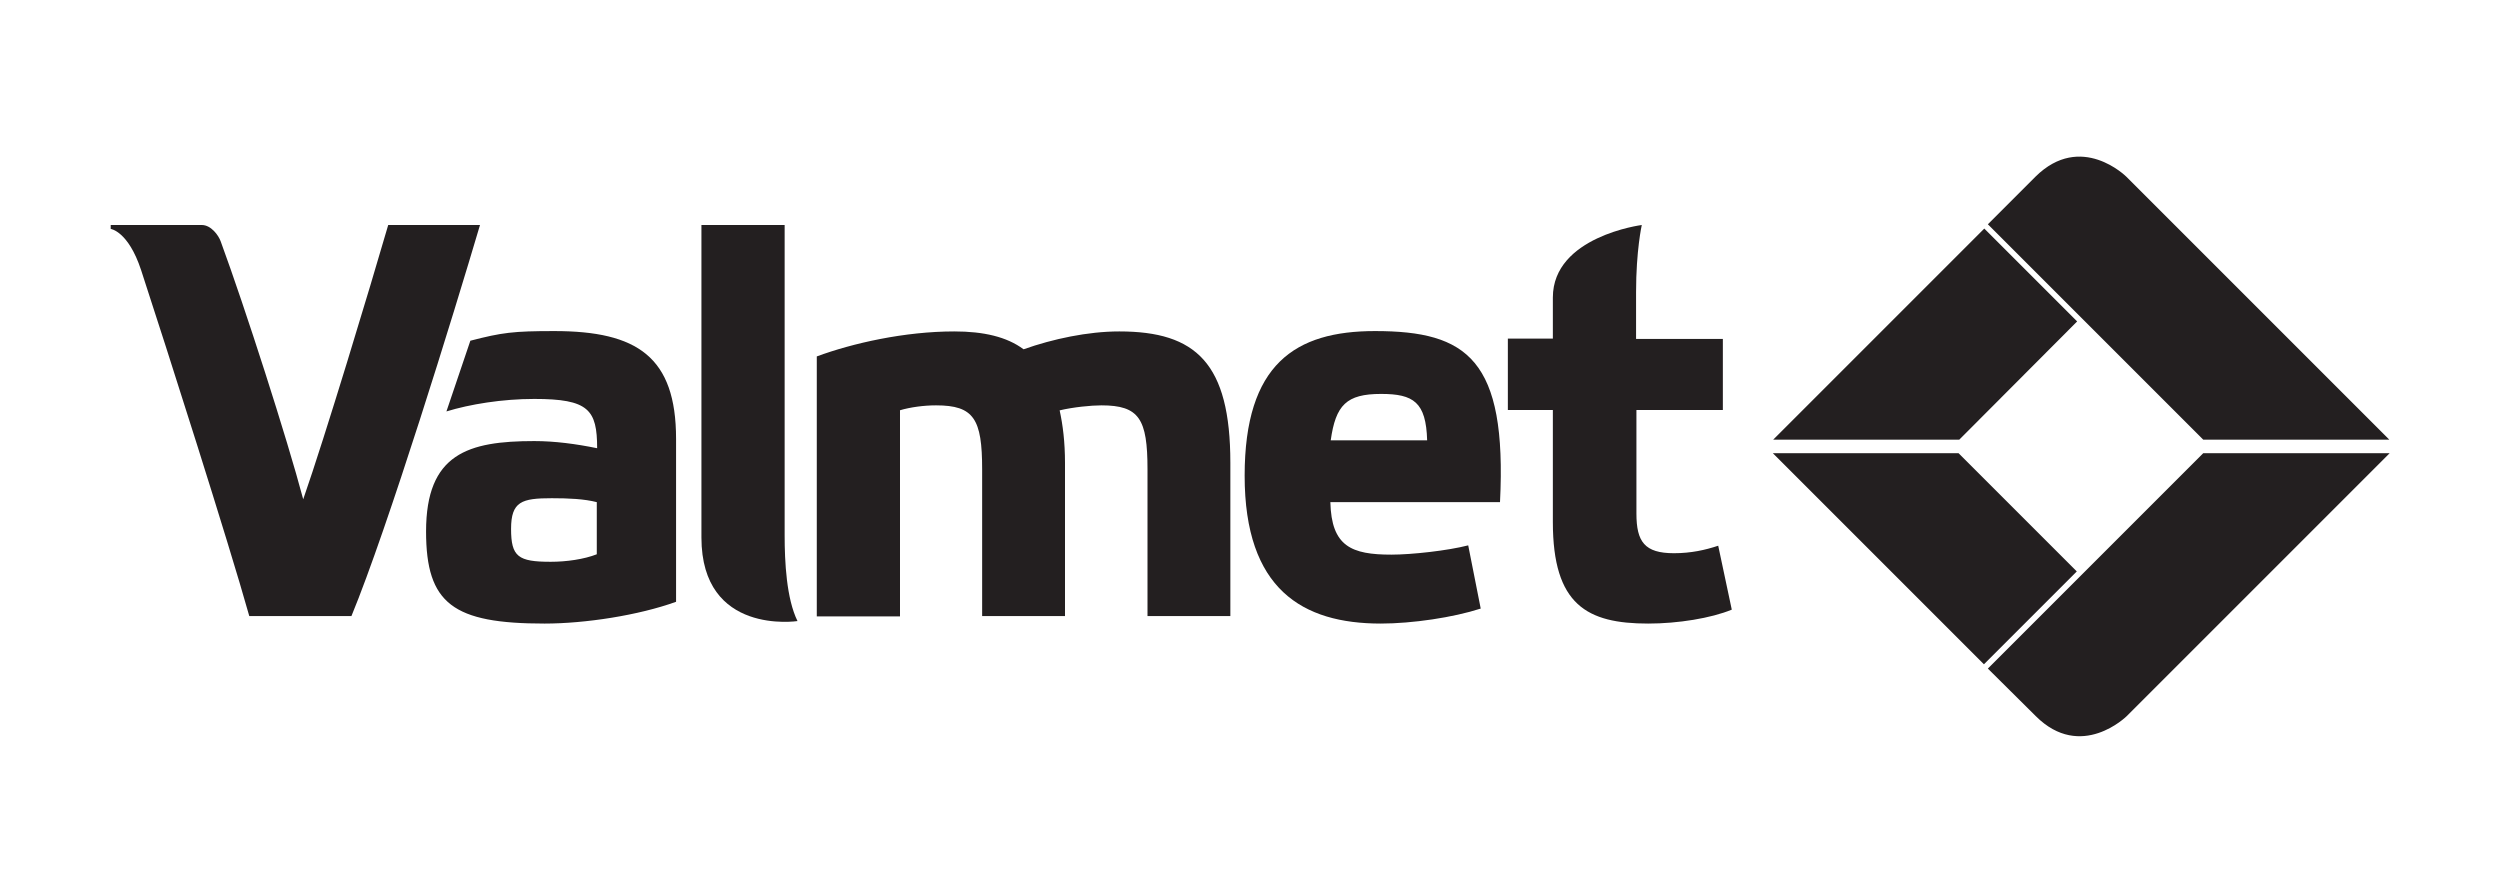
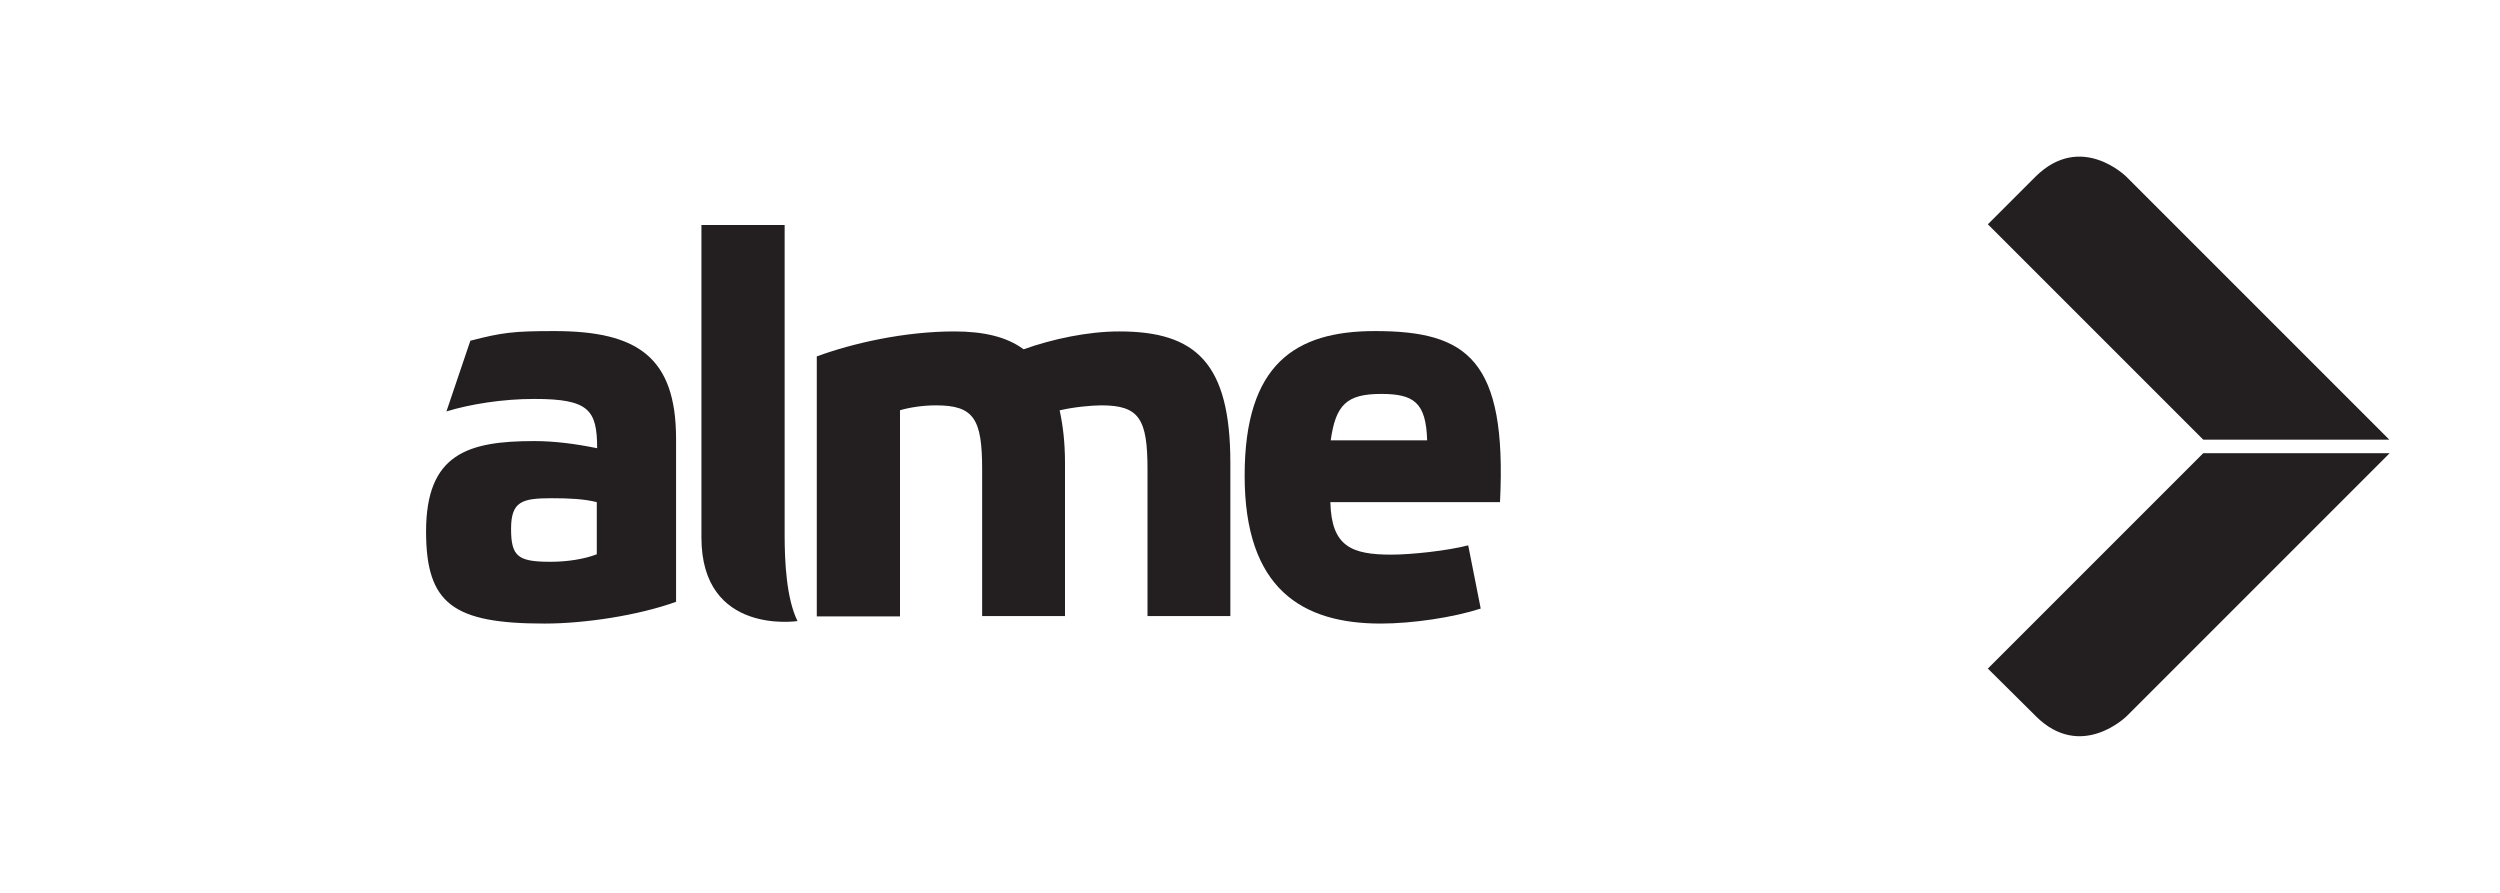
<svg xmlns="http://www.w3.org/2000/svg" version="1.1" id="Layer_1" x="0px" y="0px" viewBox="0 0 70 25" style="enable-background:new 0 0 70 25;" xml:space="preserve">
  <style type="text/css"> .st0{fill:#231F20;} </style>
  <g>
    <g>
      <g>
        <path class="st0" d="M61.69,12.69l-6.03,6.03L57,20.05c1.27,1.27,2.55,0,2.55,0l7.36-7.36H61.69z" />
        <path class="st0" d="M66.9,12.31l-7.36-7.36c0,0-1.27-1.27-2.55,0l-1.33,1.33l6.03,6.03H66.9z" />
        <path class="st0" d="M39.96,12.33h-2.7c0.14-0.99,0.44-1.3,1.41-1.3C39.58,11.03,39.93,11.26,39.96,12.33 M38.5,9.27 c-2.23,0-3.65,0.92-3.65,4.05c0,3.18,1.62,4.14,3.81,4.14c0.88,0,2.03-0.17,2.8-0.42l-0.35-1.77c-0.58,0.15-1.59,0.26-2.15,0.26 c-1.12,0-1.68-0.23-1.71-1.47h4.75C42.2,10.06,41.08,9.27,38.5,9.27" />
-         <path class="st0" d="M8.49,13.98c-0.45-1.7-1.63-5.37-2.31-7.22C6.12,6.59,5.91,6.3,5.65,6.3H3.1v0.11c0,0,0.49,0.06,0.85,1.15 c0.72,2.2,2.45,7.62,3.03,9.69h2.86c1.02-2.47,2.87-8.48,3.6-10.95h-2.57C10.35,8.09,9.11,12.2,8.49,13.98" />
        <path class="st0" d="M21.97,6.3h-2.33v8.75c0,2.75,2.69,2.34,2.69,2.34c-0.31-0.63-0.36-1.66-0.36-2.4V6.3z" />
        <path class="st0" d="M25.19,11.49c0.3-0.09,0.68-0.14,1.02-0.14c1.06,0,1.29,0.38,1.29,1.79v4.11h2.32v-4.29 c0-0.58-0.06-1.06-0.15-1.47c0.38-0.09,0.88-0.14,1.17-0.14c1.06,0,1.29,0.38,1.29,1.79v4.11h2.32v-4.29 c0-2.79-0.96-3.68-3.11-3.68c-0.88,0-1.86,0.21-2.68,0.5c-0.47-0.35-1.12-0.5-1.94-0.5c-1.39,0-2.85,0.33-3.85,0.7v7.28h2.33 V11.49z" />
-         <path class="st0" d="M48.24,11.49v-2h-2.43V8.18c0-1.17,0.16-1.88,0.16-1.88s-2.49,0.32-2.49,2.03v1.15h-1.26v2h1.26v3.14 c0,2.32,0.96,2.84,2.67,2.84c0.83,0,1.76-0.15,2.34-0.39l-0.38-1.79c-0.36,0.12-0.76,0.21-1.24,0.21c-0.82,0-1.05-0.32-1.05-1.11 v-2.9H48.24z" />
        <path class="st0" d="M16.71,15.52c-0.36,0.14-0.85,0.21-1.29,0.21c-0.91,0-1.11-0.14-1.11-0.92c0-0.77,0.3-0.86,1.14-0.86 c0.47,0,0.91,0.02,1.26,0.11V15.52z M18.93,16.85v-4.56c0-2.3-1.09-3.02-3.41-3.02c-1.15,0-1.46,0.04-2.35,0.27l-0.67,1.98 c0.65-0.2,1.56-0.35,2.46-0.35c1.52,0,1.76,0.3,1.76,1.38c-0.59-0.12-1.18-0.2-1.76-0.2c-1.85,0-3.03,0.35-3.03,2.53 c0,2.03,0.76,2.58,3.32,2.58C16.38,17.46,17.88,17.23,18.93,16.85" />
-         <path class="st0" d="M49.64,12.69l5.91,5.91l2.6-2.6l-3.31-3.31H49.64z M55.56,6.4l-5.91,5.91h5.21L58.16,9L55.56,6.4z" />
      </g>
    </g>
  </g>
</svg>